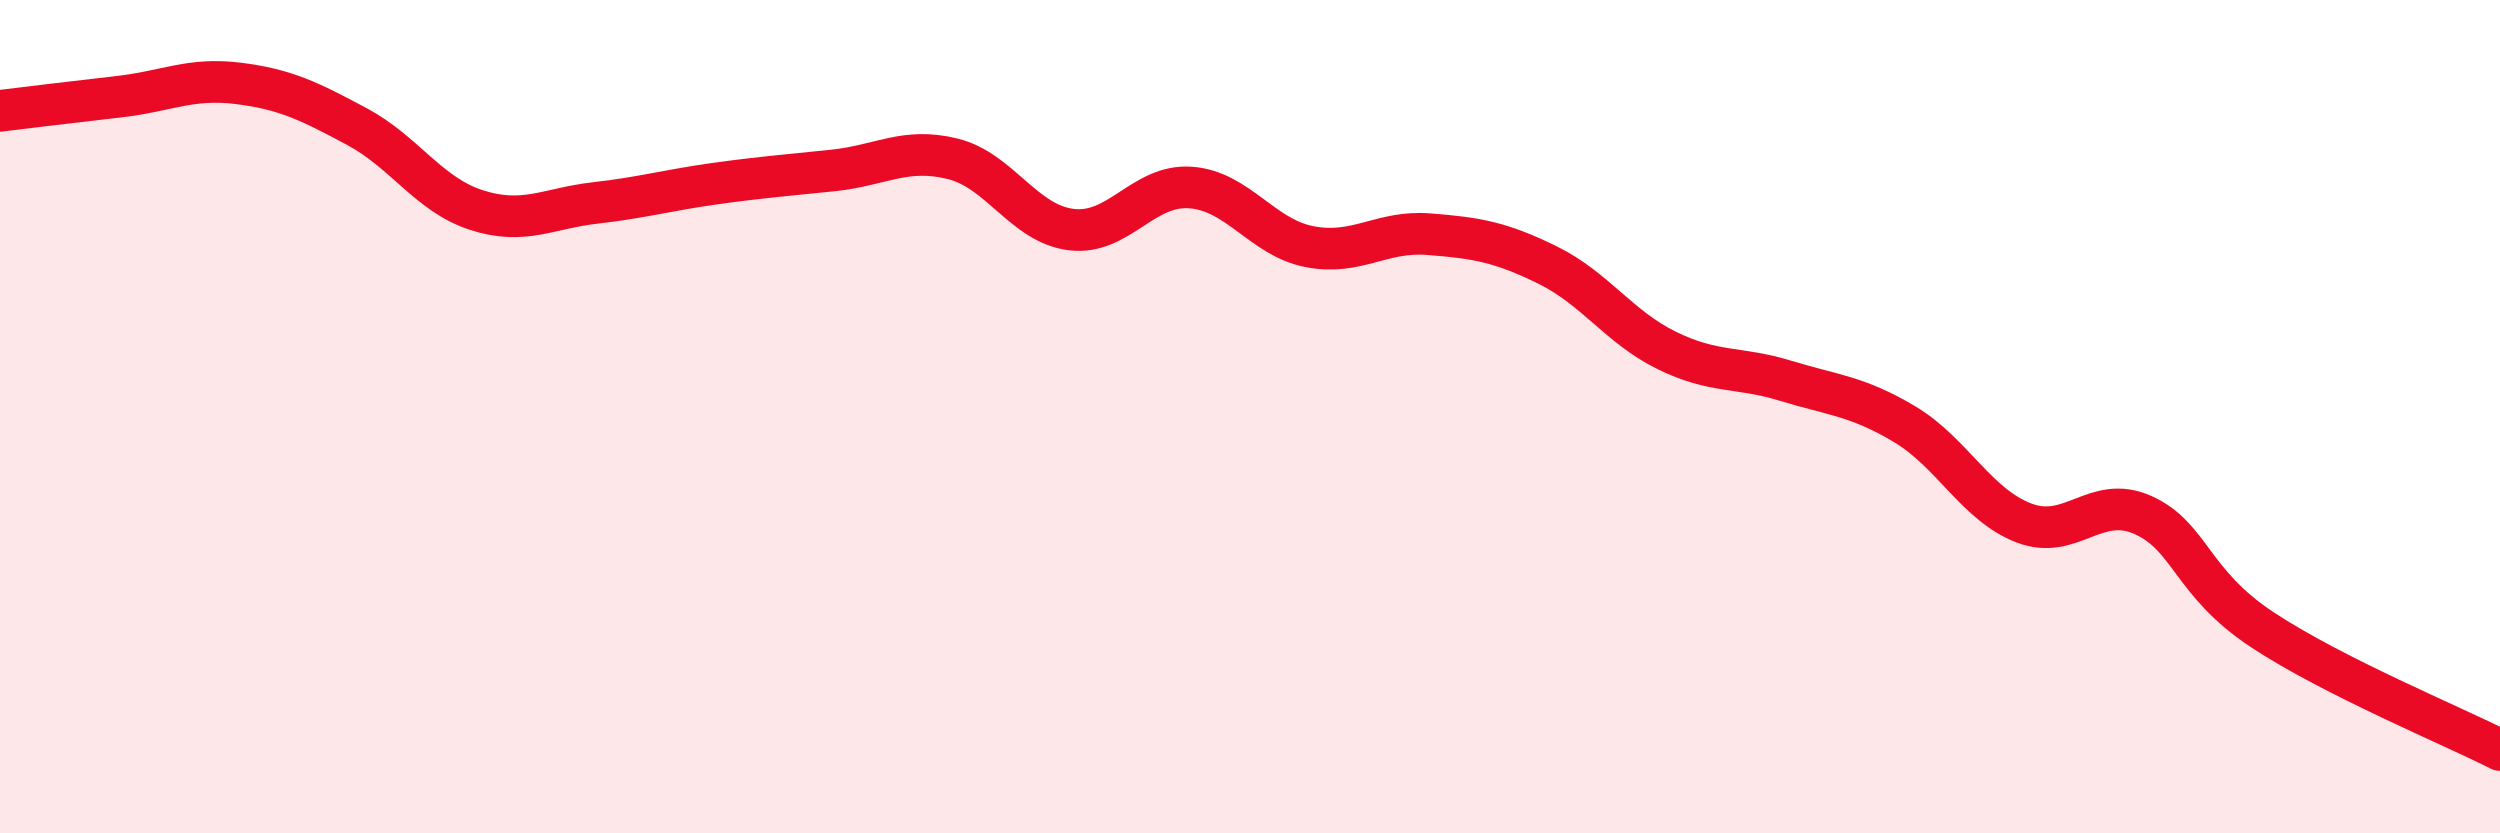
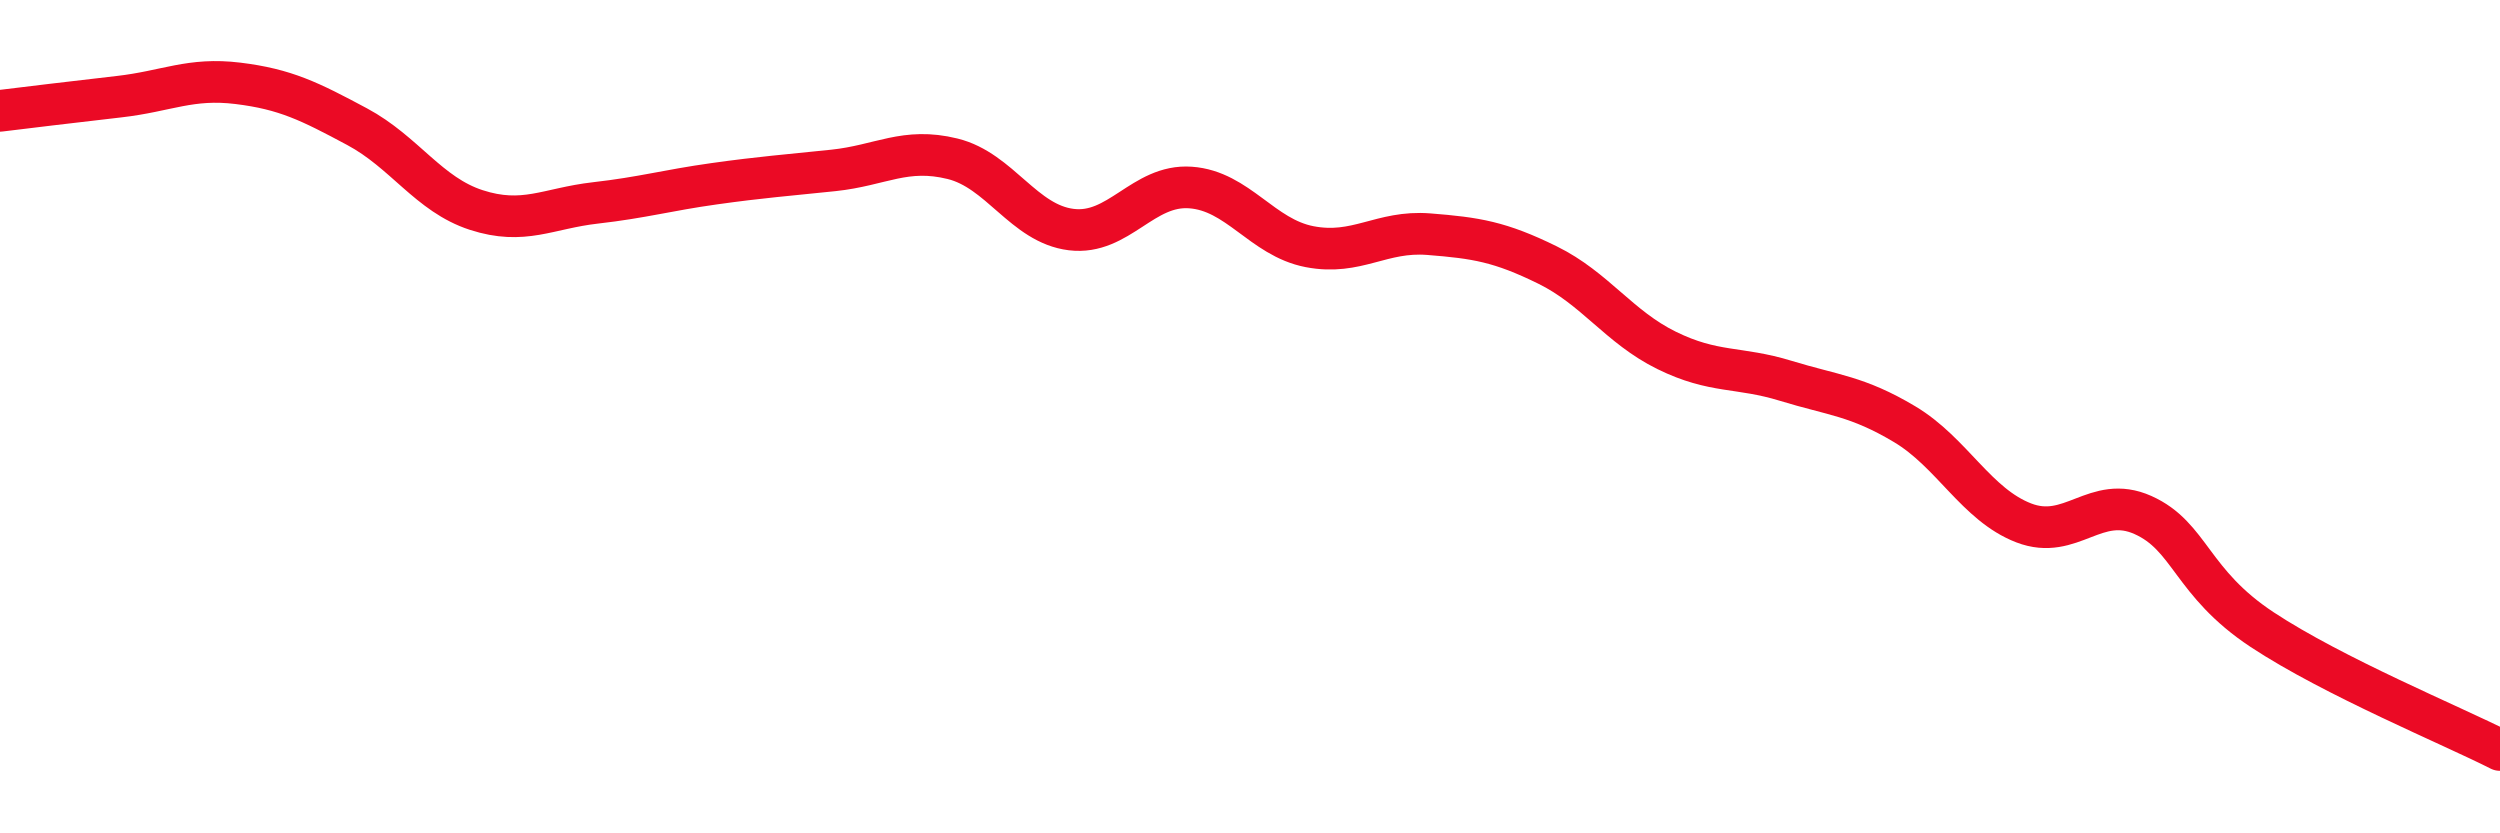
<svg xmlns="http://www.w3.org/2000/svg" width="60" height="20" viewBox="0 0 60 20">
-   <path d="M 0,2.66 C 0.57,2.59 1.72,2.45 2.86,2.32 C 4,2.19 4.57,1.86 5.71,2 C 6.85,2.14 7.43,2.43 8.57,3.04 C 9.71,3.65 10.29,4.67 11.43,5.04 C 12.57,5.41 13.15,5 14.29,4.87 C 15.43,4.74 16,4.57 17.14,4.41 C 18.28,4.25 18.86,4.21 20,4.09 C 21.14,3.97 21.72,3.53 22.86,3.81 C 24,4.09 24.57,5.37 25.71,5.51 C 26.85,5.65 27.43,4.42 28.57,4.5 C 29.71,4.58 30.29,5.7 31.43,5.92 C 32.57,6.14 33.15,5.53 34.29,5.62 C 35.43,5.71 36,5.8 37.14,6.36 C 38.28,6.92 38.86,7.85 40,8.41 C 41.14,8.97 41.72,8.79 42.86,9.14 C 44,9.49 44.57,9.5 45.71,10.18 C 46.85,10.86 47.43,12.11 48.57,12.55 C 49.71,12.99 50.29,11.85 51.43,12.36 C 52.57,12.87 52.58,13.98 54.29,15.11 C 56,16.24 58.86,17.42 60,18L60 20L0 20Z" fill="#EB0A25" opacity="0.1" stroke-linecap="round" stroke-linejoin="round" />
  <path d="M 0,2.66 C 0.57,2.59 1.72,2.45 2.86,2.32 C 4,2.19 4.57,1.86 5.71,2 C 6.85,2.14 7.43,2.43 8.57,3.04 C 9.71,3.65 10.29,4.67 11.43,5.04 C 12.57,5.41 13.15,5 14.29,4.87 C 15.43,4.74 16,4.57 17.14,4.41 C 18.28,4.25 18.86,4.21 20,4.09 C 21.14,3.97 21.72,3.53 22.86,3.81 C 24,4.09 24.57,5.37 25.71,5.51 C 26.85,5.65 27.43,4.42 28.57,4.5 C 29.71,4.58 30.29,5.7 31.43,5.92 C 32.57,6.14 33.15,5.53 34.29,5.62 C 35.43,5.71 36,5.8 37.14,6.36 C 38.28,6.92 38.86,7.85 40,8.41 C 41.14,8.97 41.72,8.79 42.86,9.14 C 44,9.49 44.57,9.5 45.71,10.18 C 46.85,10.86 47.43,12.11 48.57,12.55 C 49.71,12.99 50.29,11.85 51.43,12.36 C 52.57,12.87 52.58,13.98 54.29,15.11 C 56,16.24 58.86,17.42 60,18" stroke="#EB0A25" stroke-width="1" fill="none" stroke-linecap="round" stroke-linejoin="round" />
</svg>